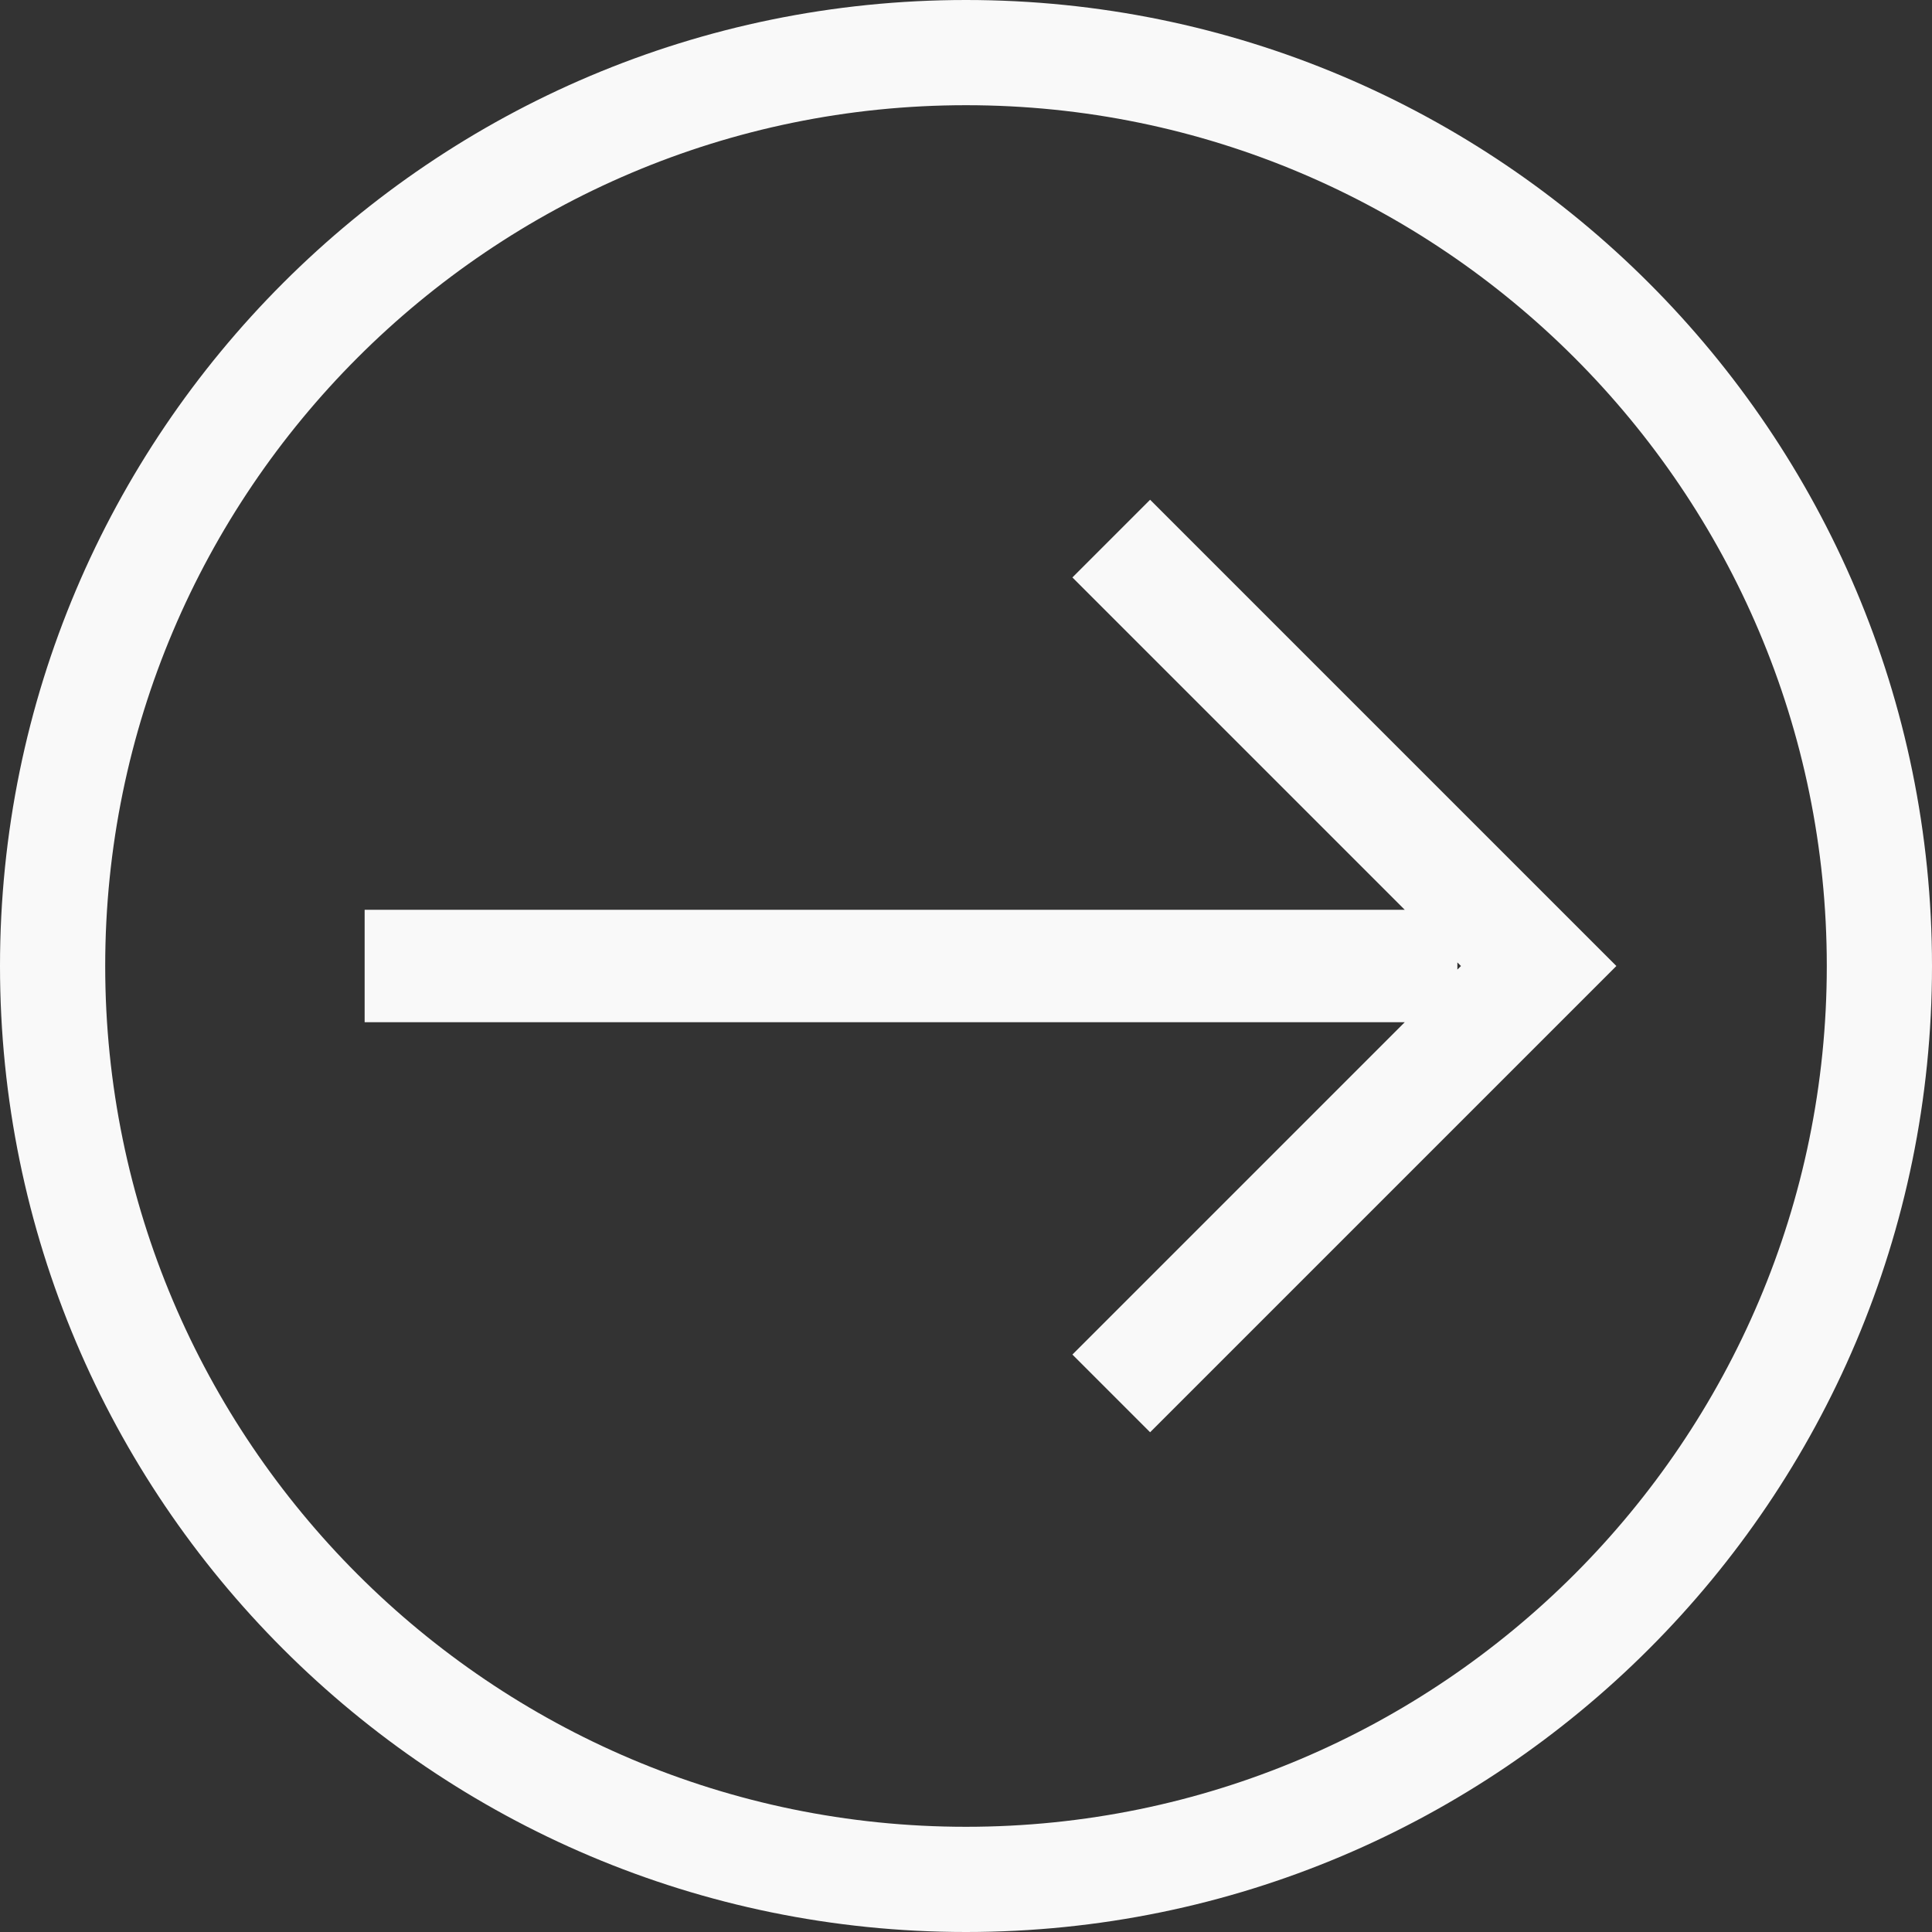
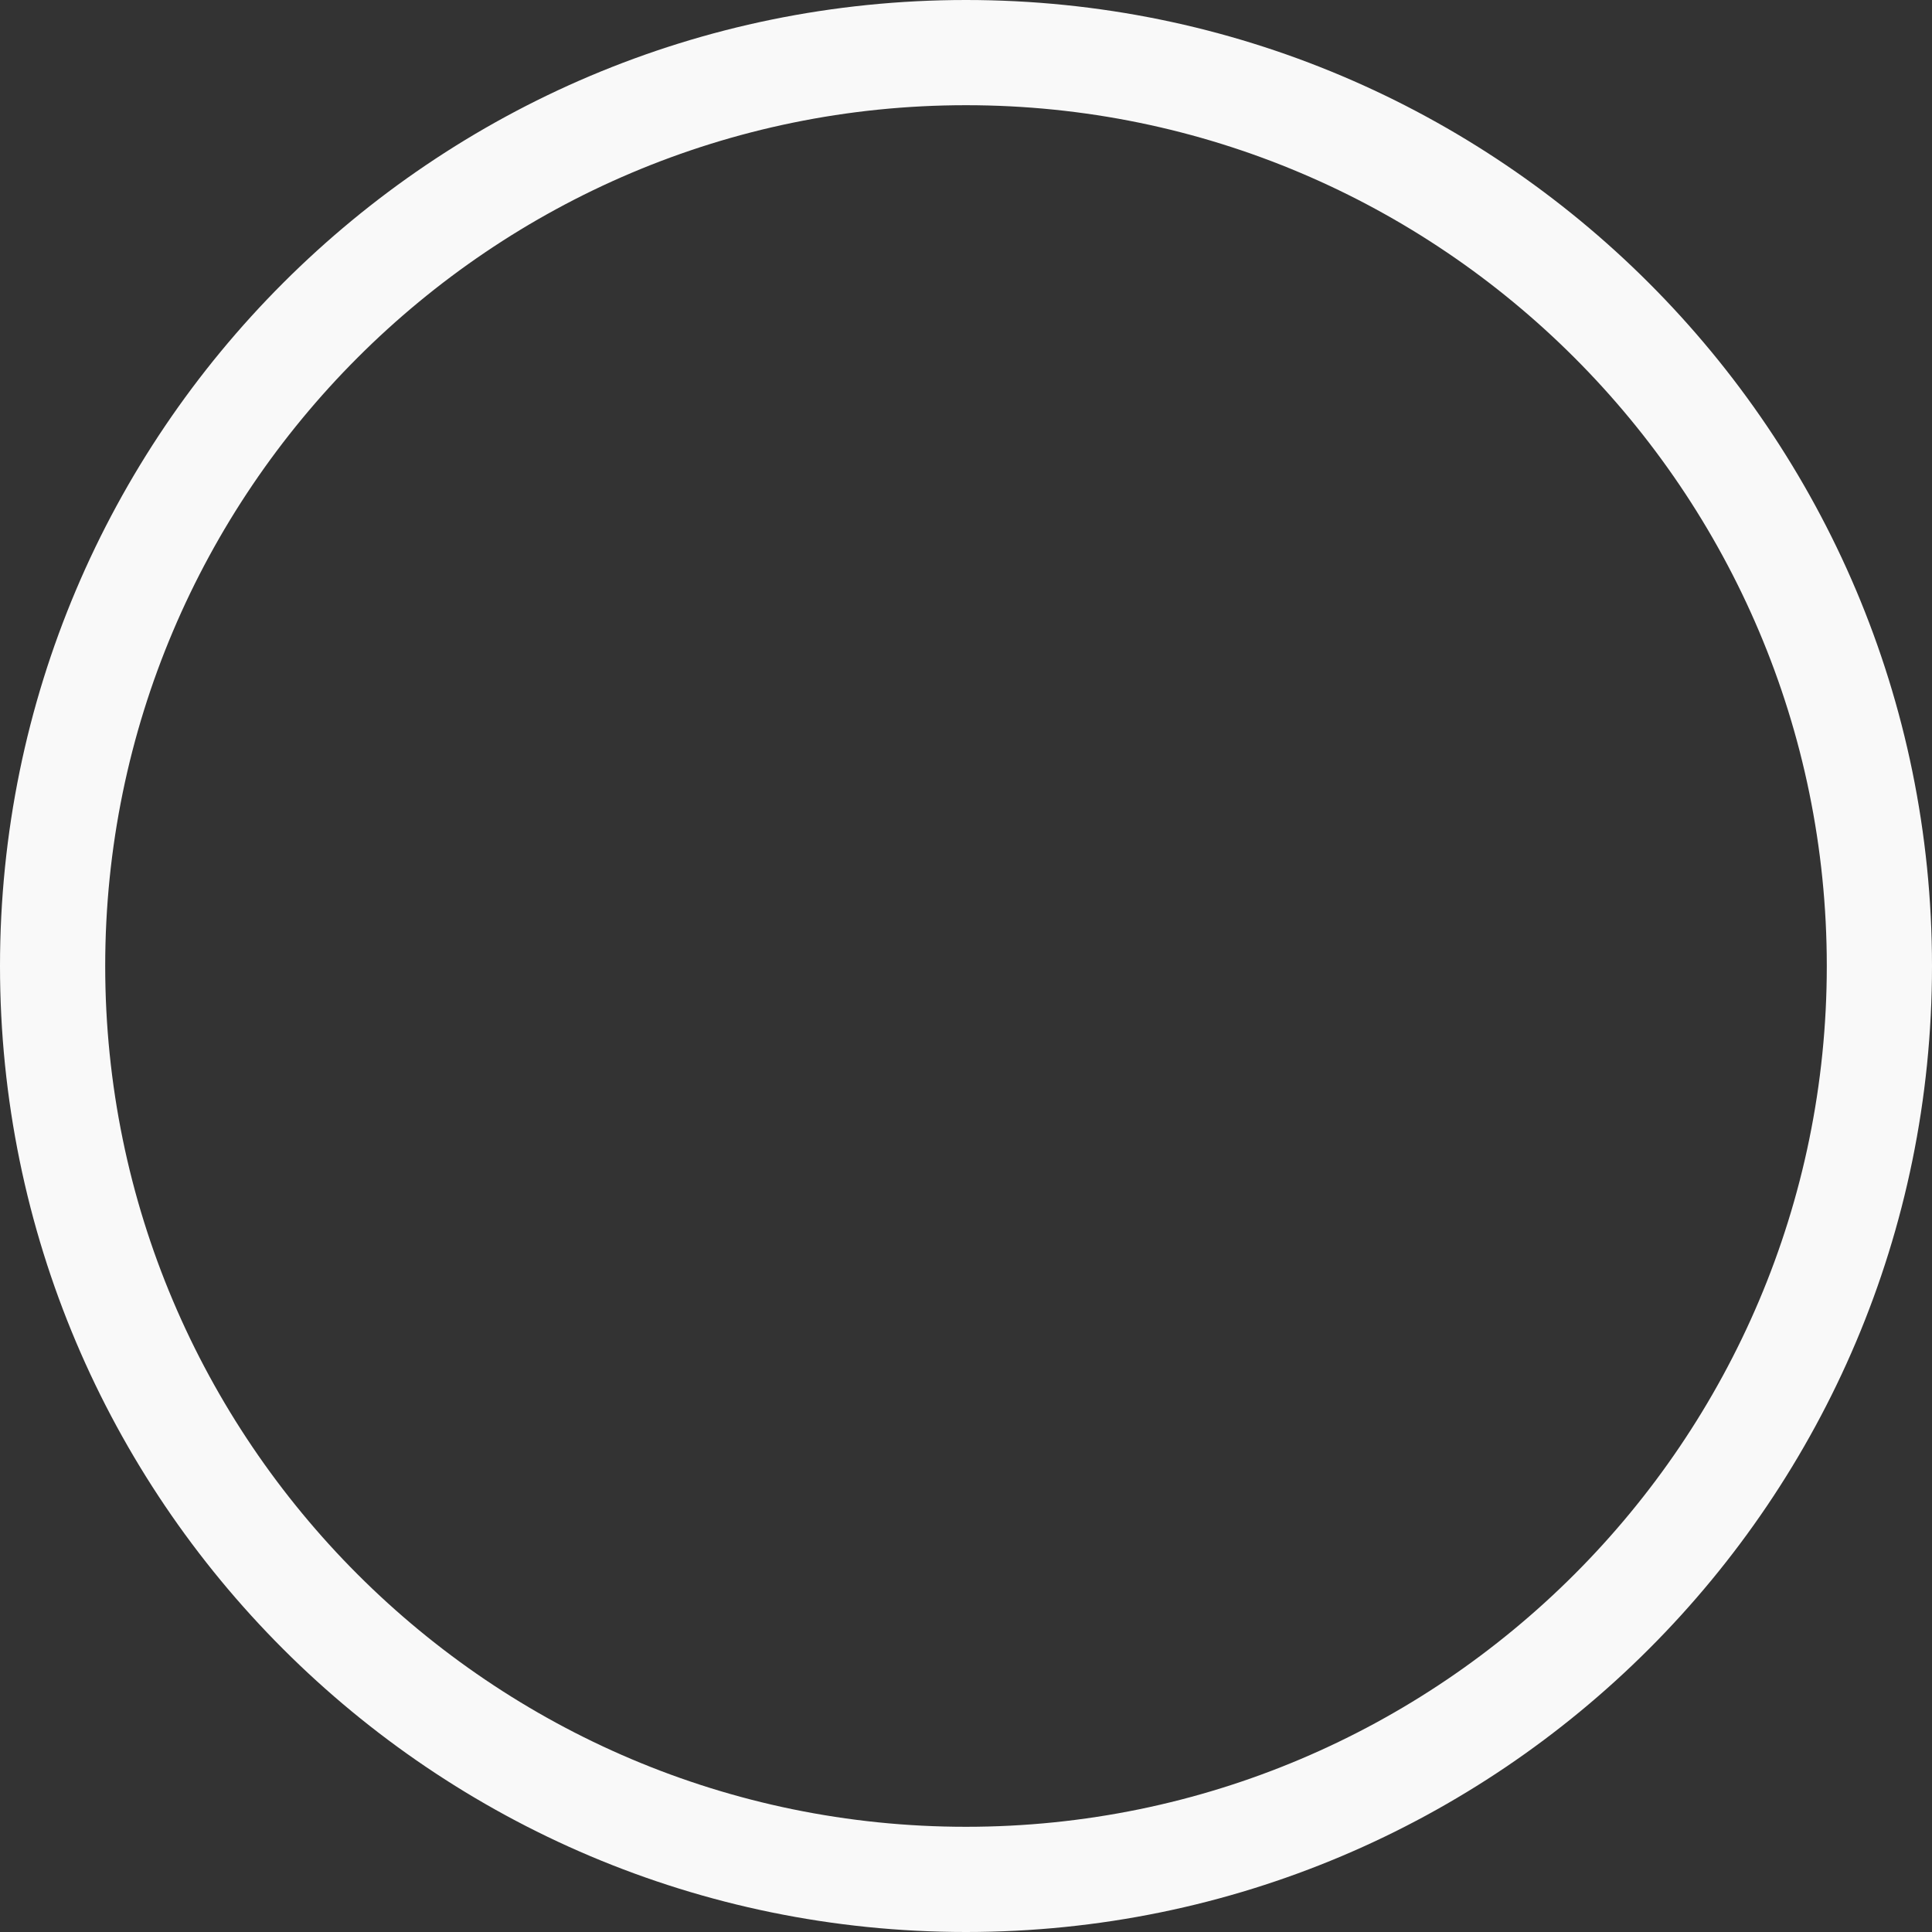
<svg xmlns="http://www.w3.org/2000/svg" version="1.1" id="Layer_1" x="0px" y="0px" viewBox="0 0 161.6 161.6" style="enable-background:new 0 0 161.6 161.6;" xml:space="preserve">
  <rect x="0" y="0" width="161.6" height="161.6" fill="#333333" stroke="none" />
  <style type="text/css">
	.st0{fill:#F9F9F9;}
</style>
  <path class="st0" d="M80.8,0C36.2,0,0,36.2,0,80.8s36.2,80.8,80.8,80.8s80.8-36.2,80.8-80.8S125.4,0,80.8,0z M80.8,152.8  c-39.7,0-72-32.3-72-72s32.3-72,72-72s72,32.3,72,72S120.5,152.8,80.8,152.8z" />
-   <path class="st0" d="M96.2,41.8l-6.5,6.5l27.8,27.8h-87v9.4h87l-27.8,27.8l6.5,6.5l39-39C135.2,80.8,96.2,41.8,96.2,41.8z   M121.9,80.5l0.3,0.3l-0.3,0.3C121.9,81.1,121.9,80.5,121.9,80.5z" />
</svg>